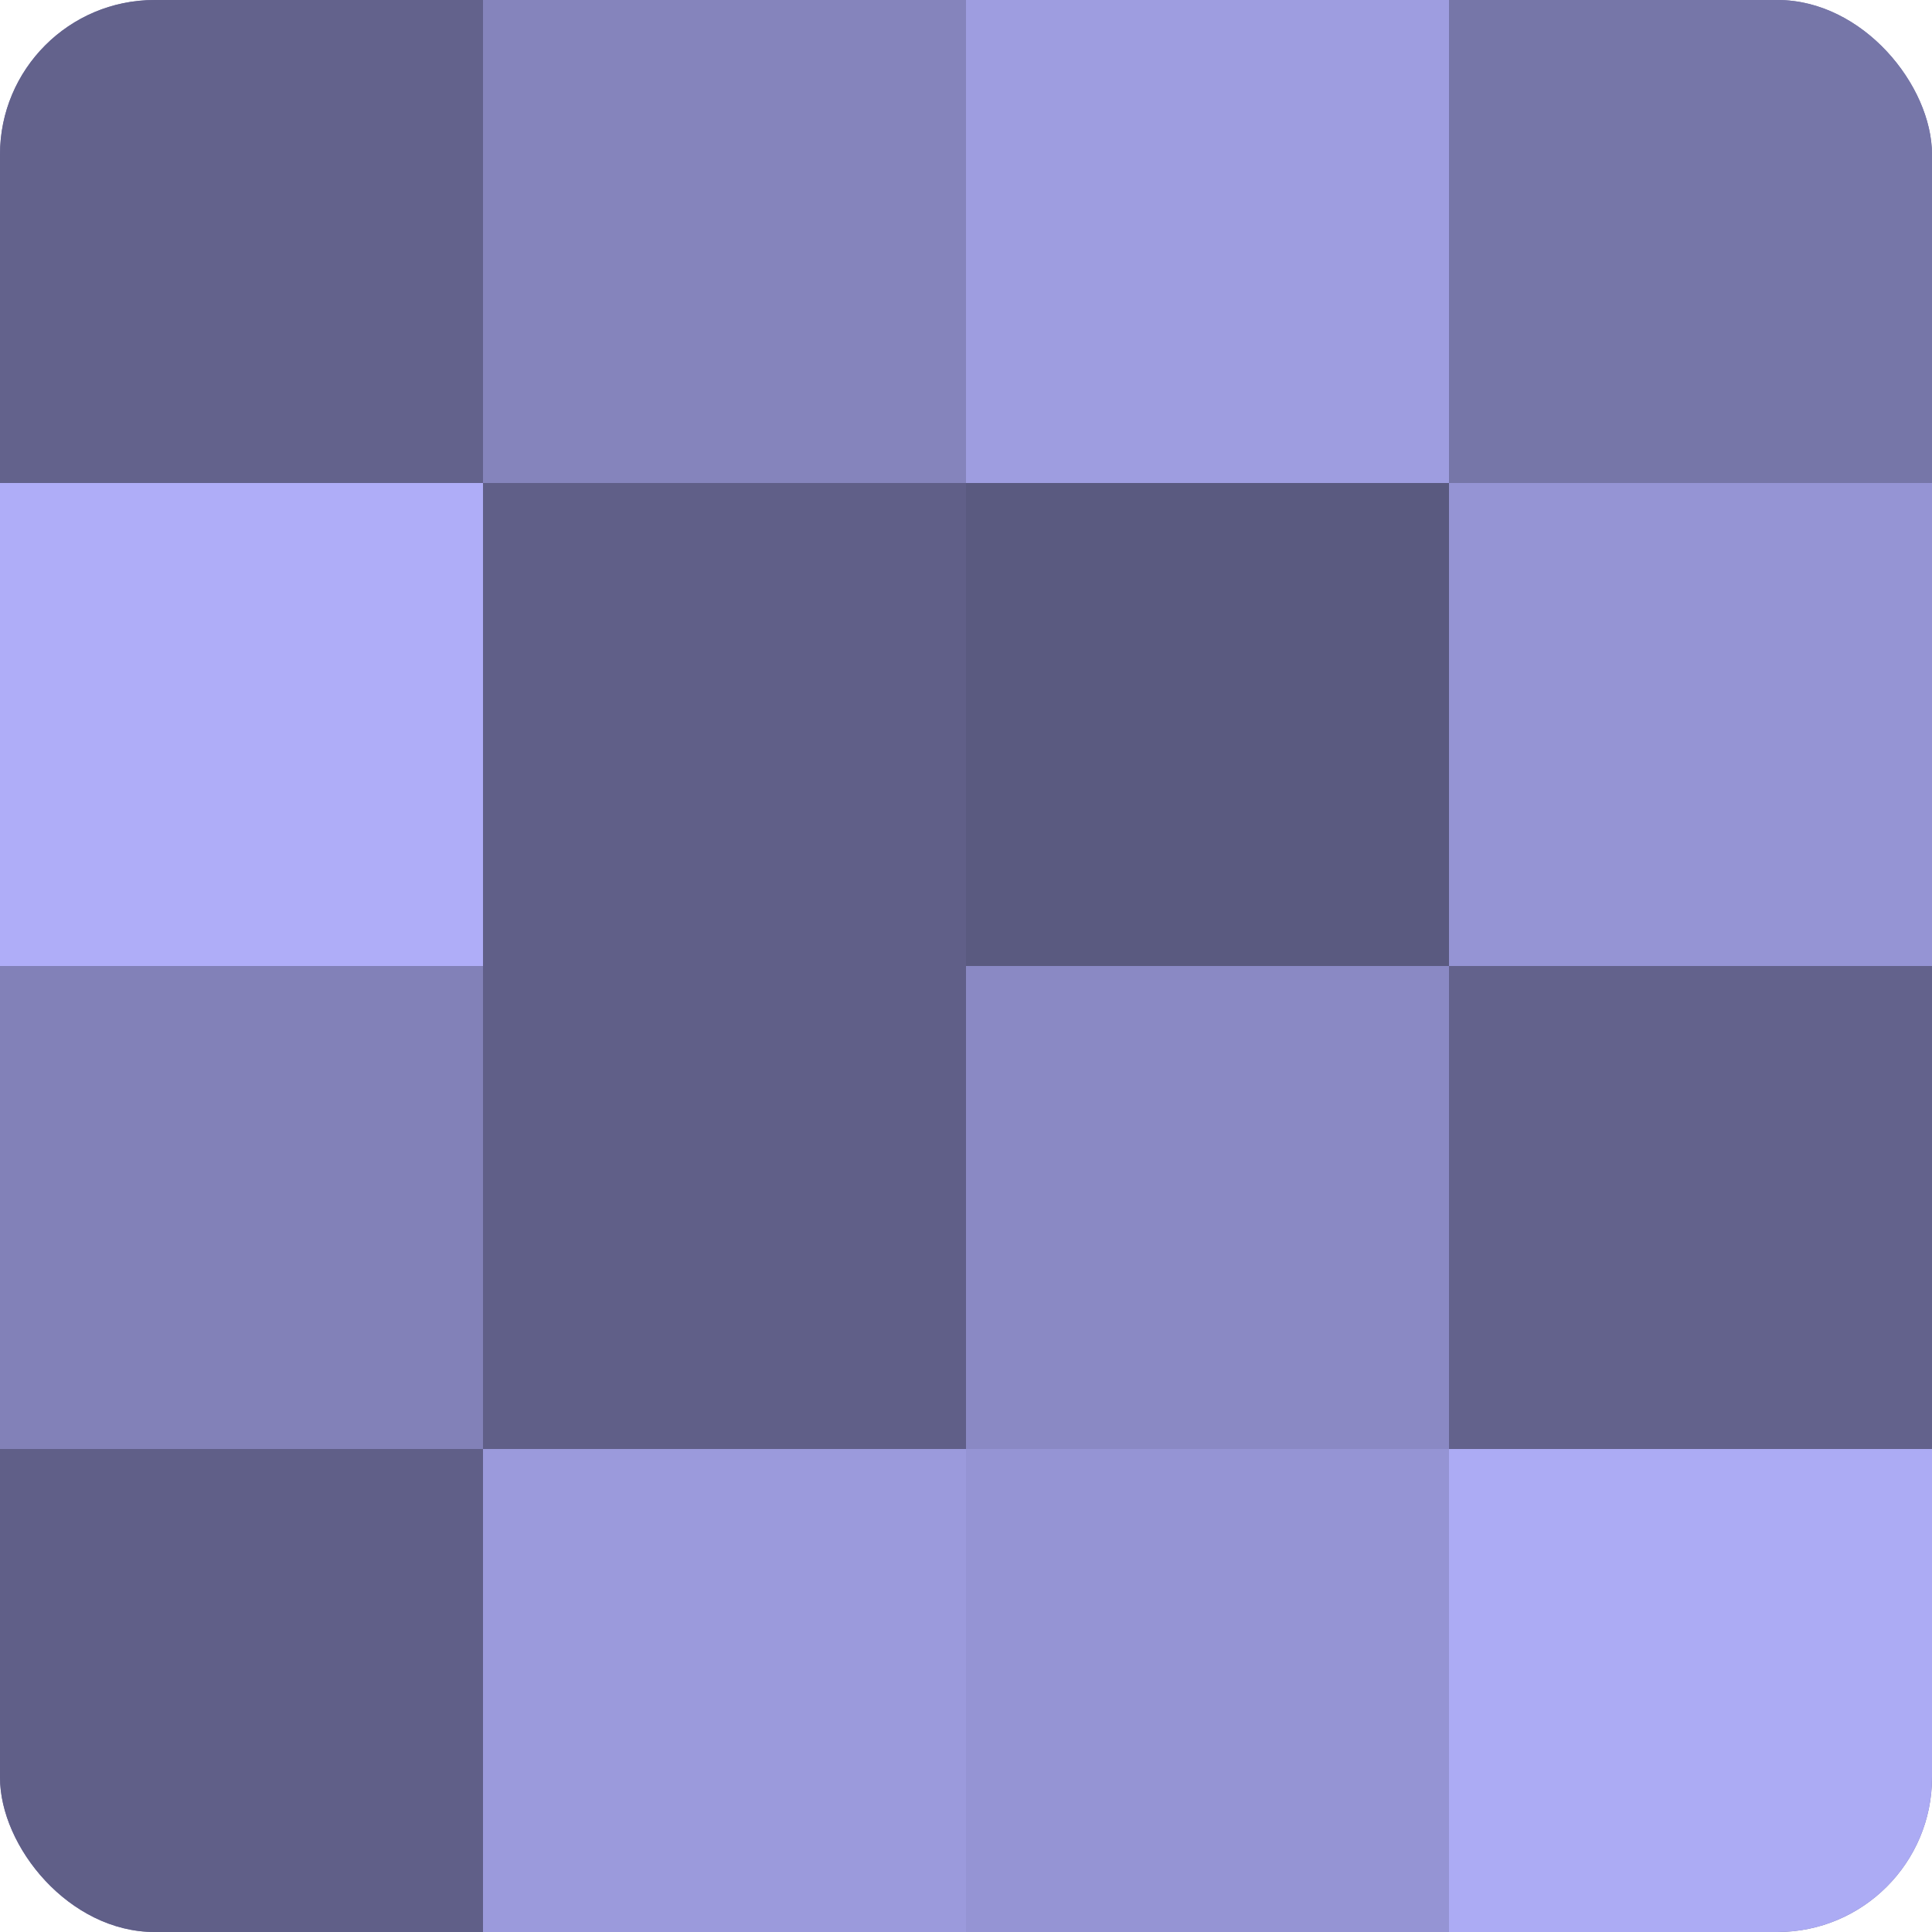
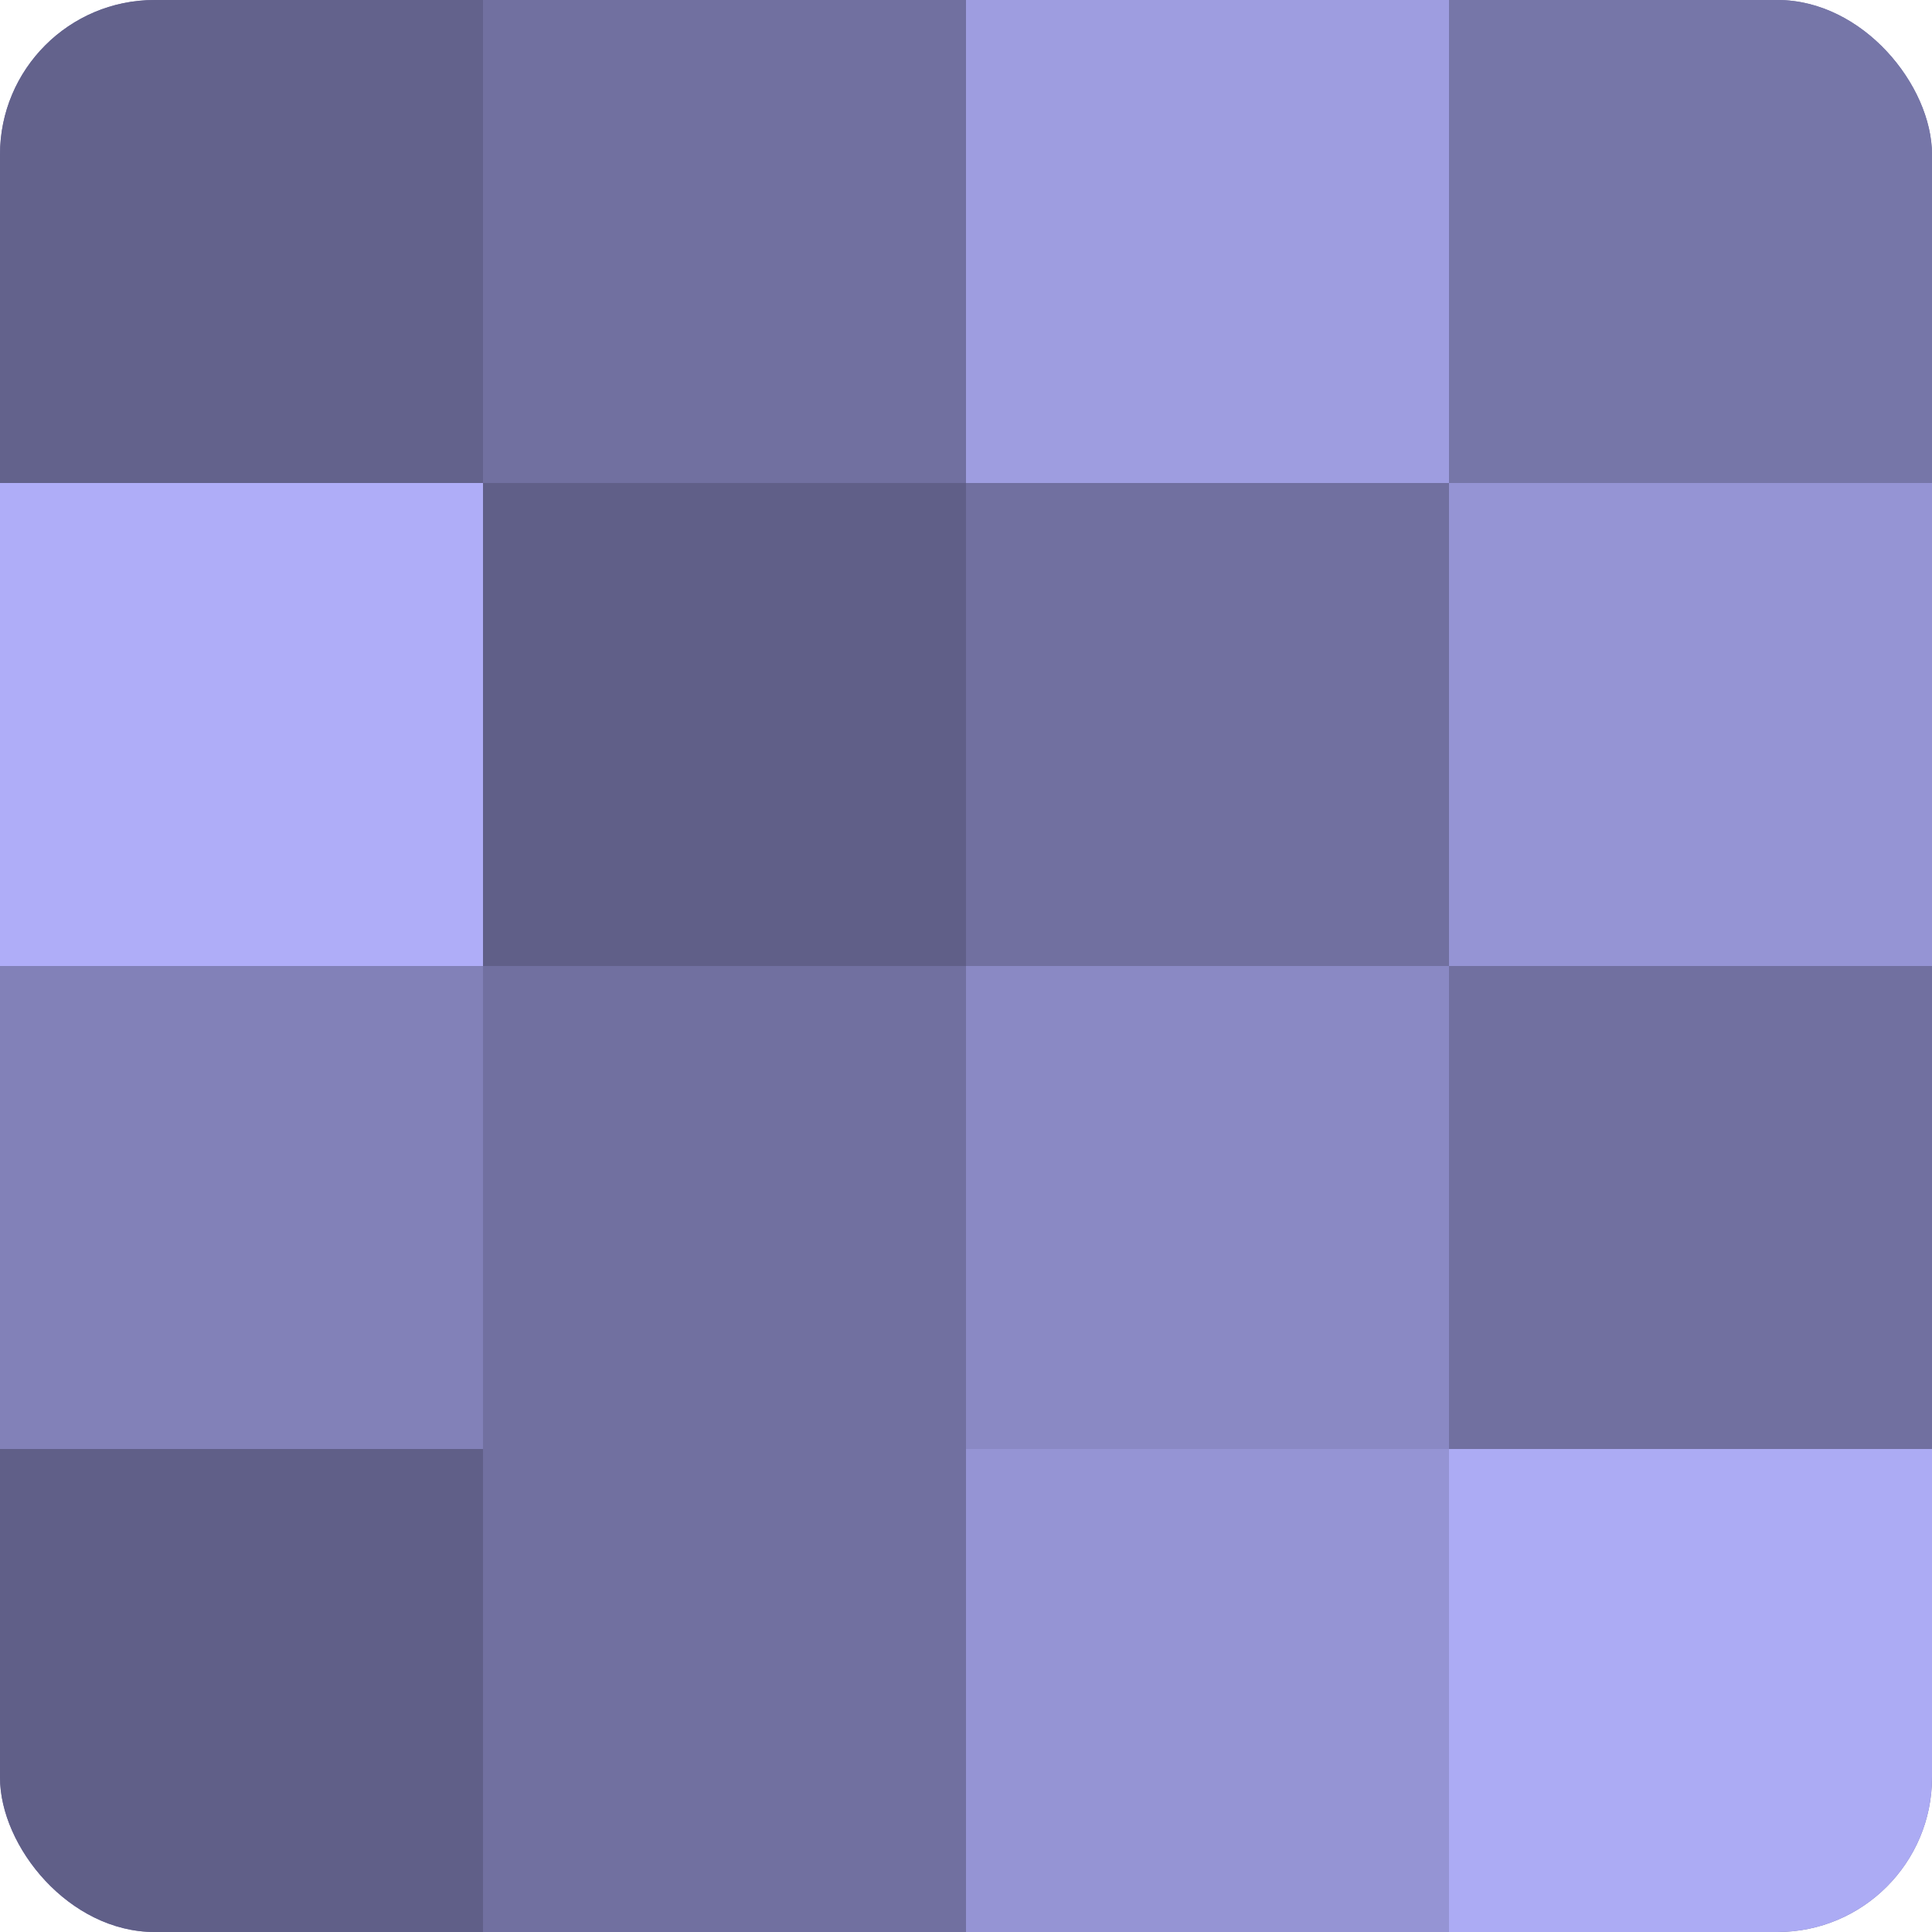
<svg xmlns="http://www.w3.org/2000/svg" width="60" height="60" viewBox="0 0 100 100" preserveAspectRatio="xMidYMid meet">
  <defs>
    <clipPath id="c" width="100" height="100">
      <rect width="100" height="100" rx="8" ry="8" />
    </clipPath>
  </defs>
  <g clip-path="url(#c)">
    <rect width="100" height="100" fill="#7170a0" />
    <rect width="25" height="25" fill="#63628c" />
    <rect y="25" width="25" height="25" fill="#afadf8" />
    <rect y="50" width="25" height="25" fill="#8281b8" />
    <rect y="75" width="25" height="25" fill="#605f88" />
-     <rect x="25" width="25" height="25" fill="#8584bc" />
    <rect x="25" y="25" width="25" height="25" fill="#605f88" />
-     <rect x="25" y="50" width="25" height="25" fill="#605f88" />
-     <rect x="25" y="75" width="25" height="25" fill="#9b9adc" />
    <rect x="50" width="25" height="25" fill="#9e9de0" />
-     <rect x="50" y="25" width="25" height="25" fill="#5a5a80" />
    <rect x="50" y="50" width="25" height="25" fill="#8a89c4" />
    <rect x="50" y="75" width="25" height="25" fill="#9594d4" />
    <rect x="75" width="25" height="25" fill="#7676a8" />
    <rect x="75" y="25" width="25" height="25" fill="#9594d4" />
-     <rect x="75" y="50" width="25" height="25" fill="#63628c" />
    <rect x="75" y="75" width="25" height="25" fill="#acabf4" />
  </g>
</svg>